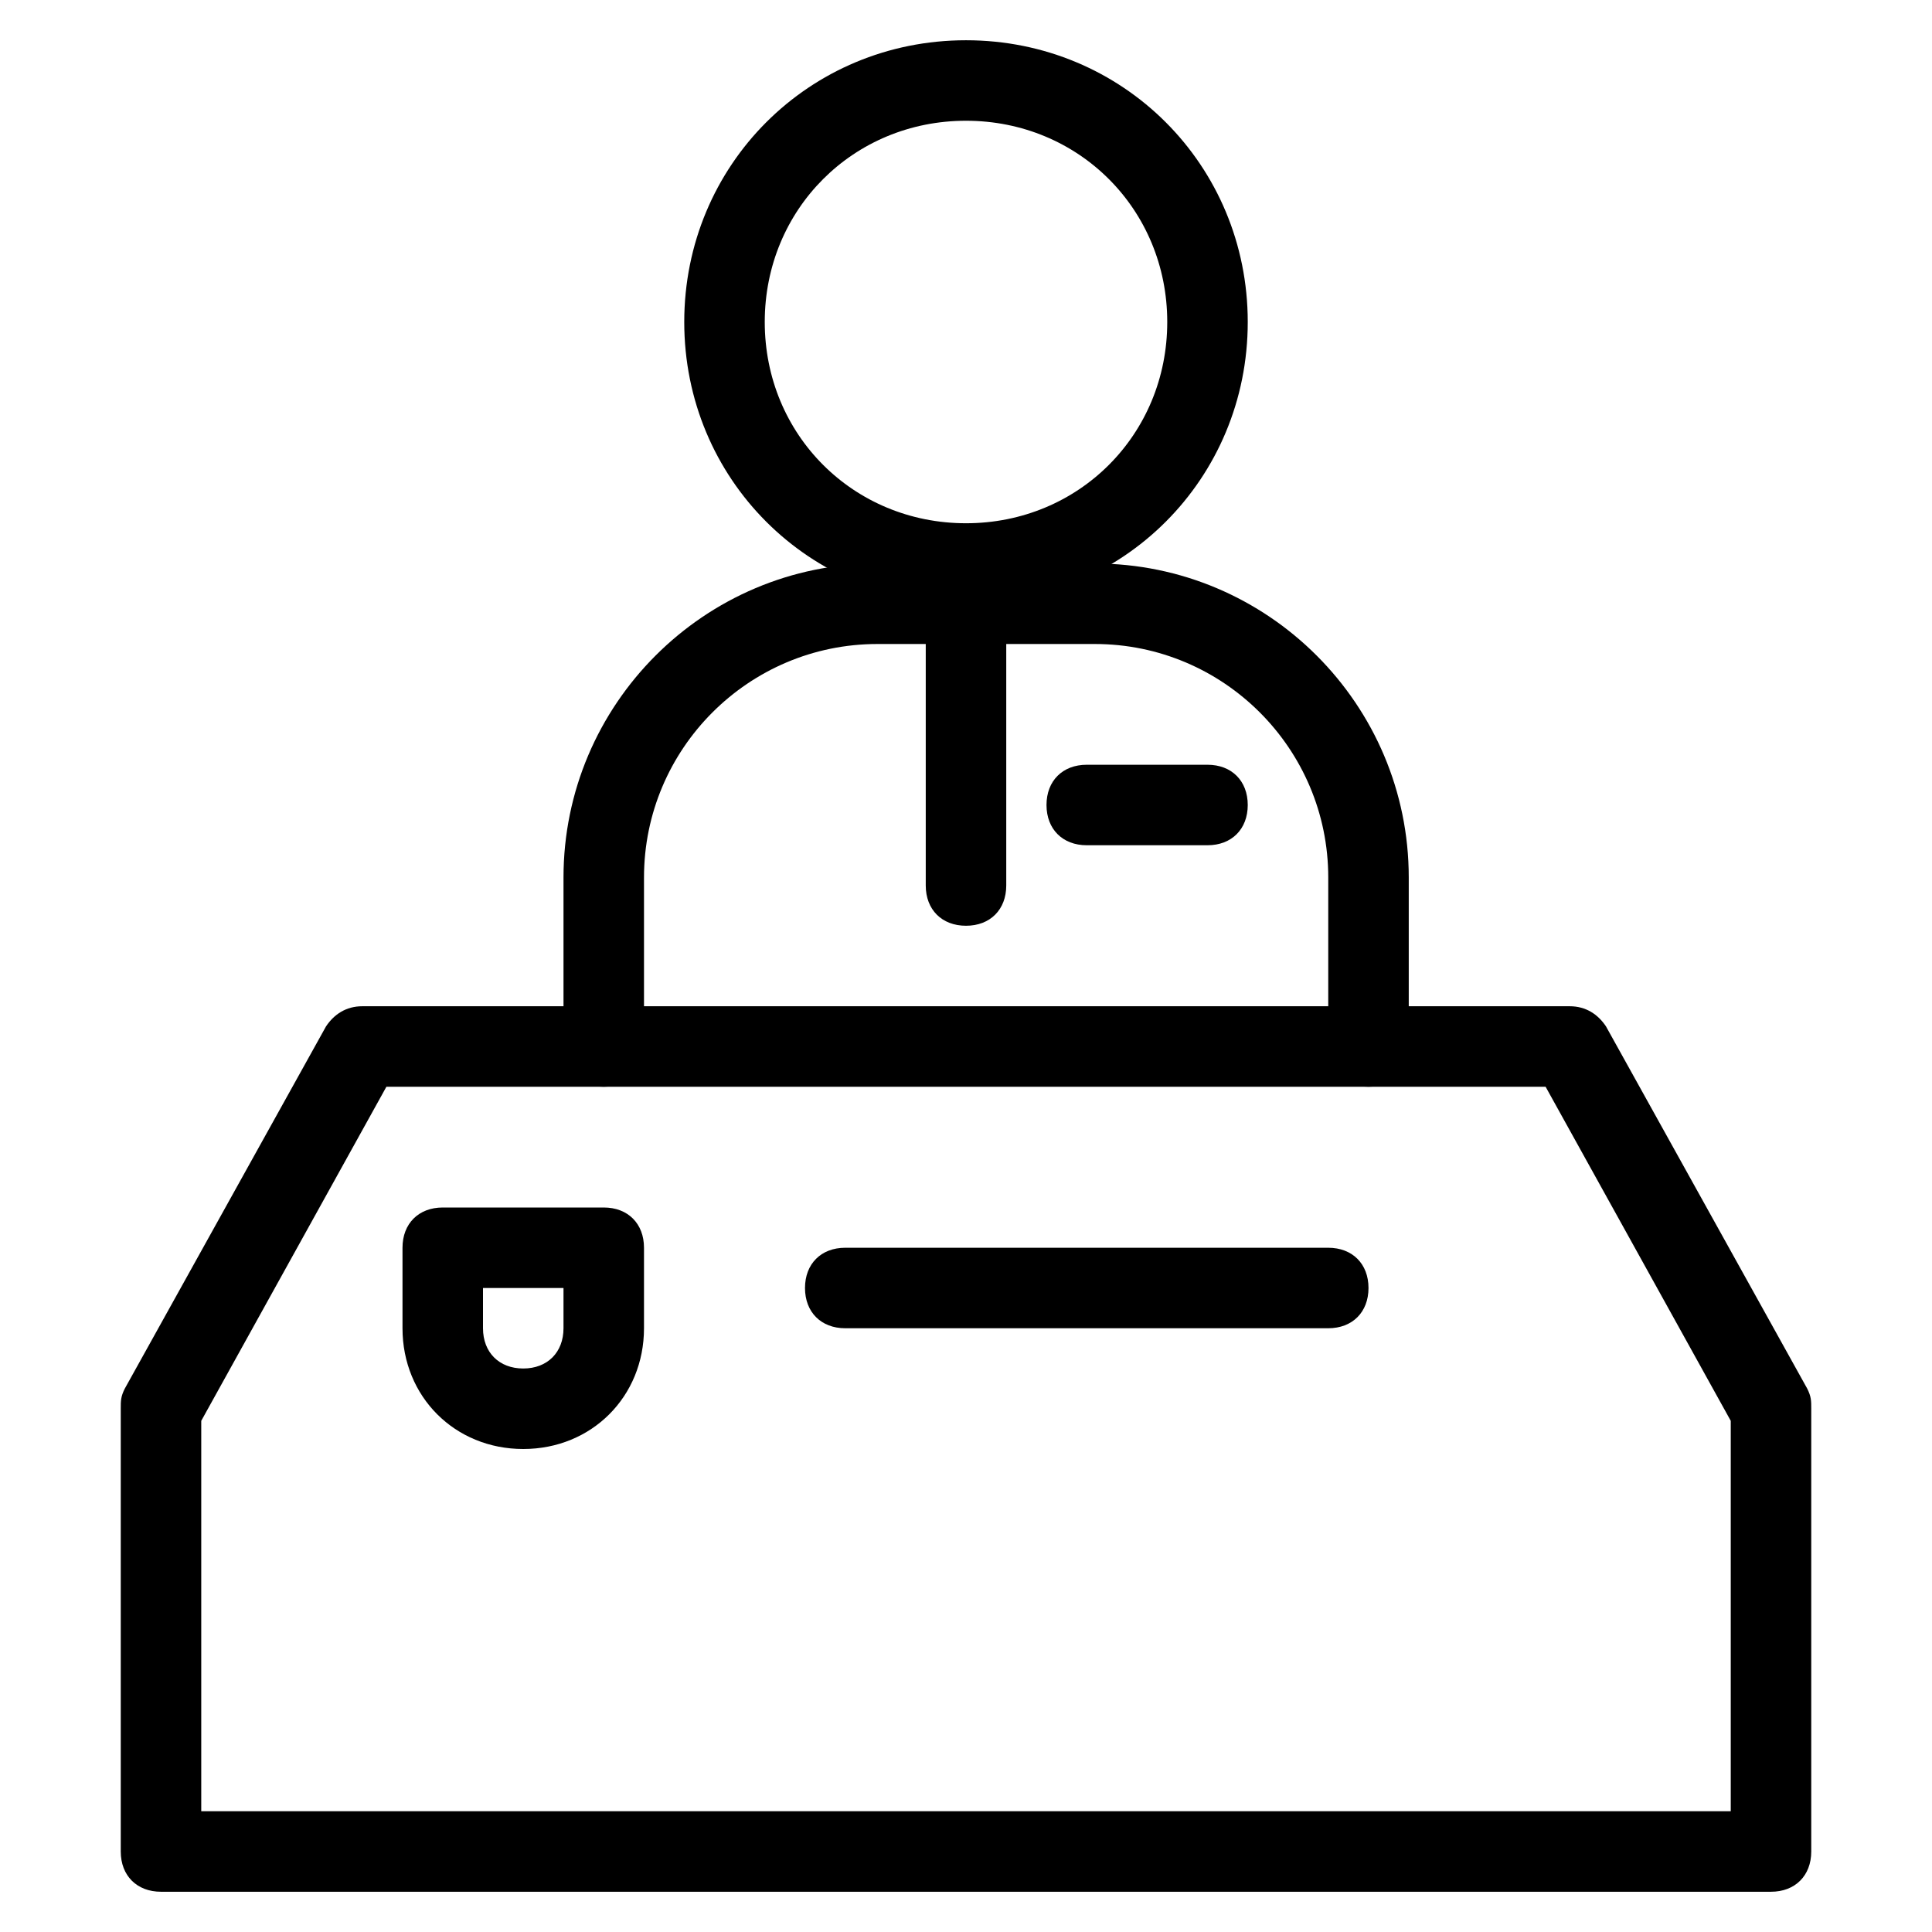
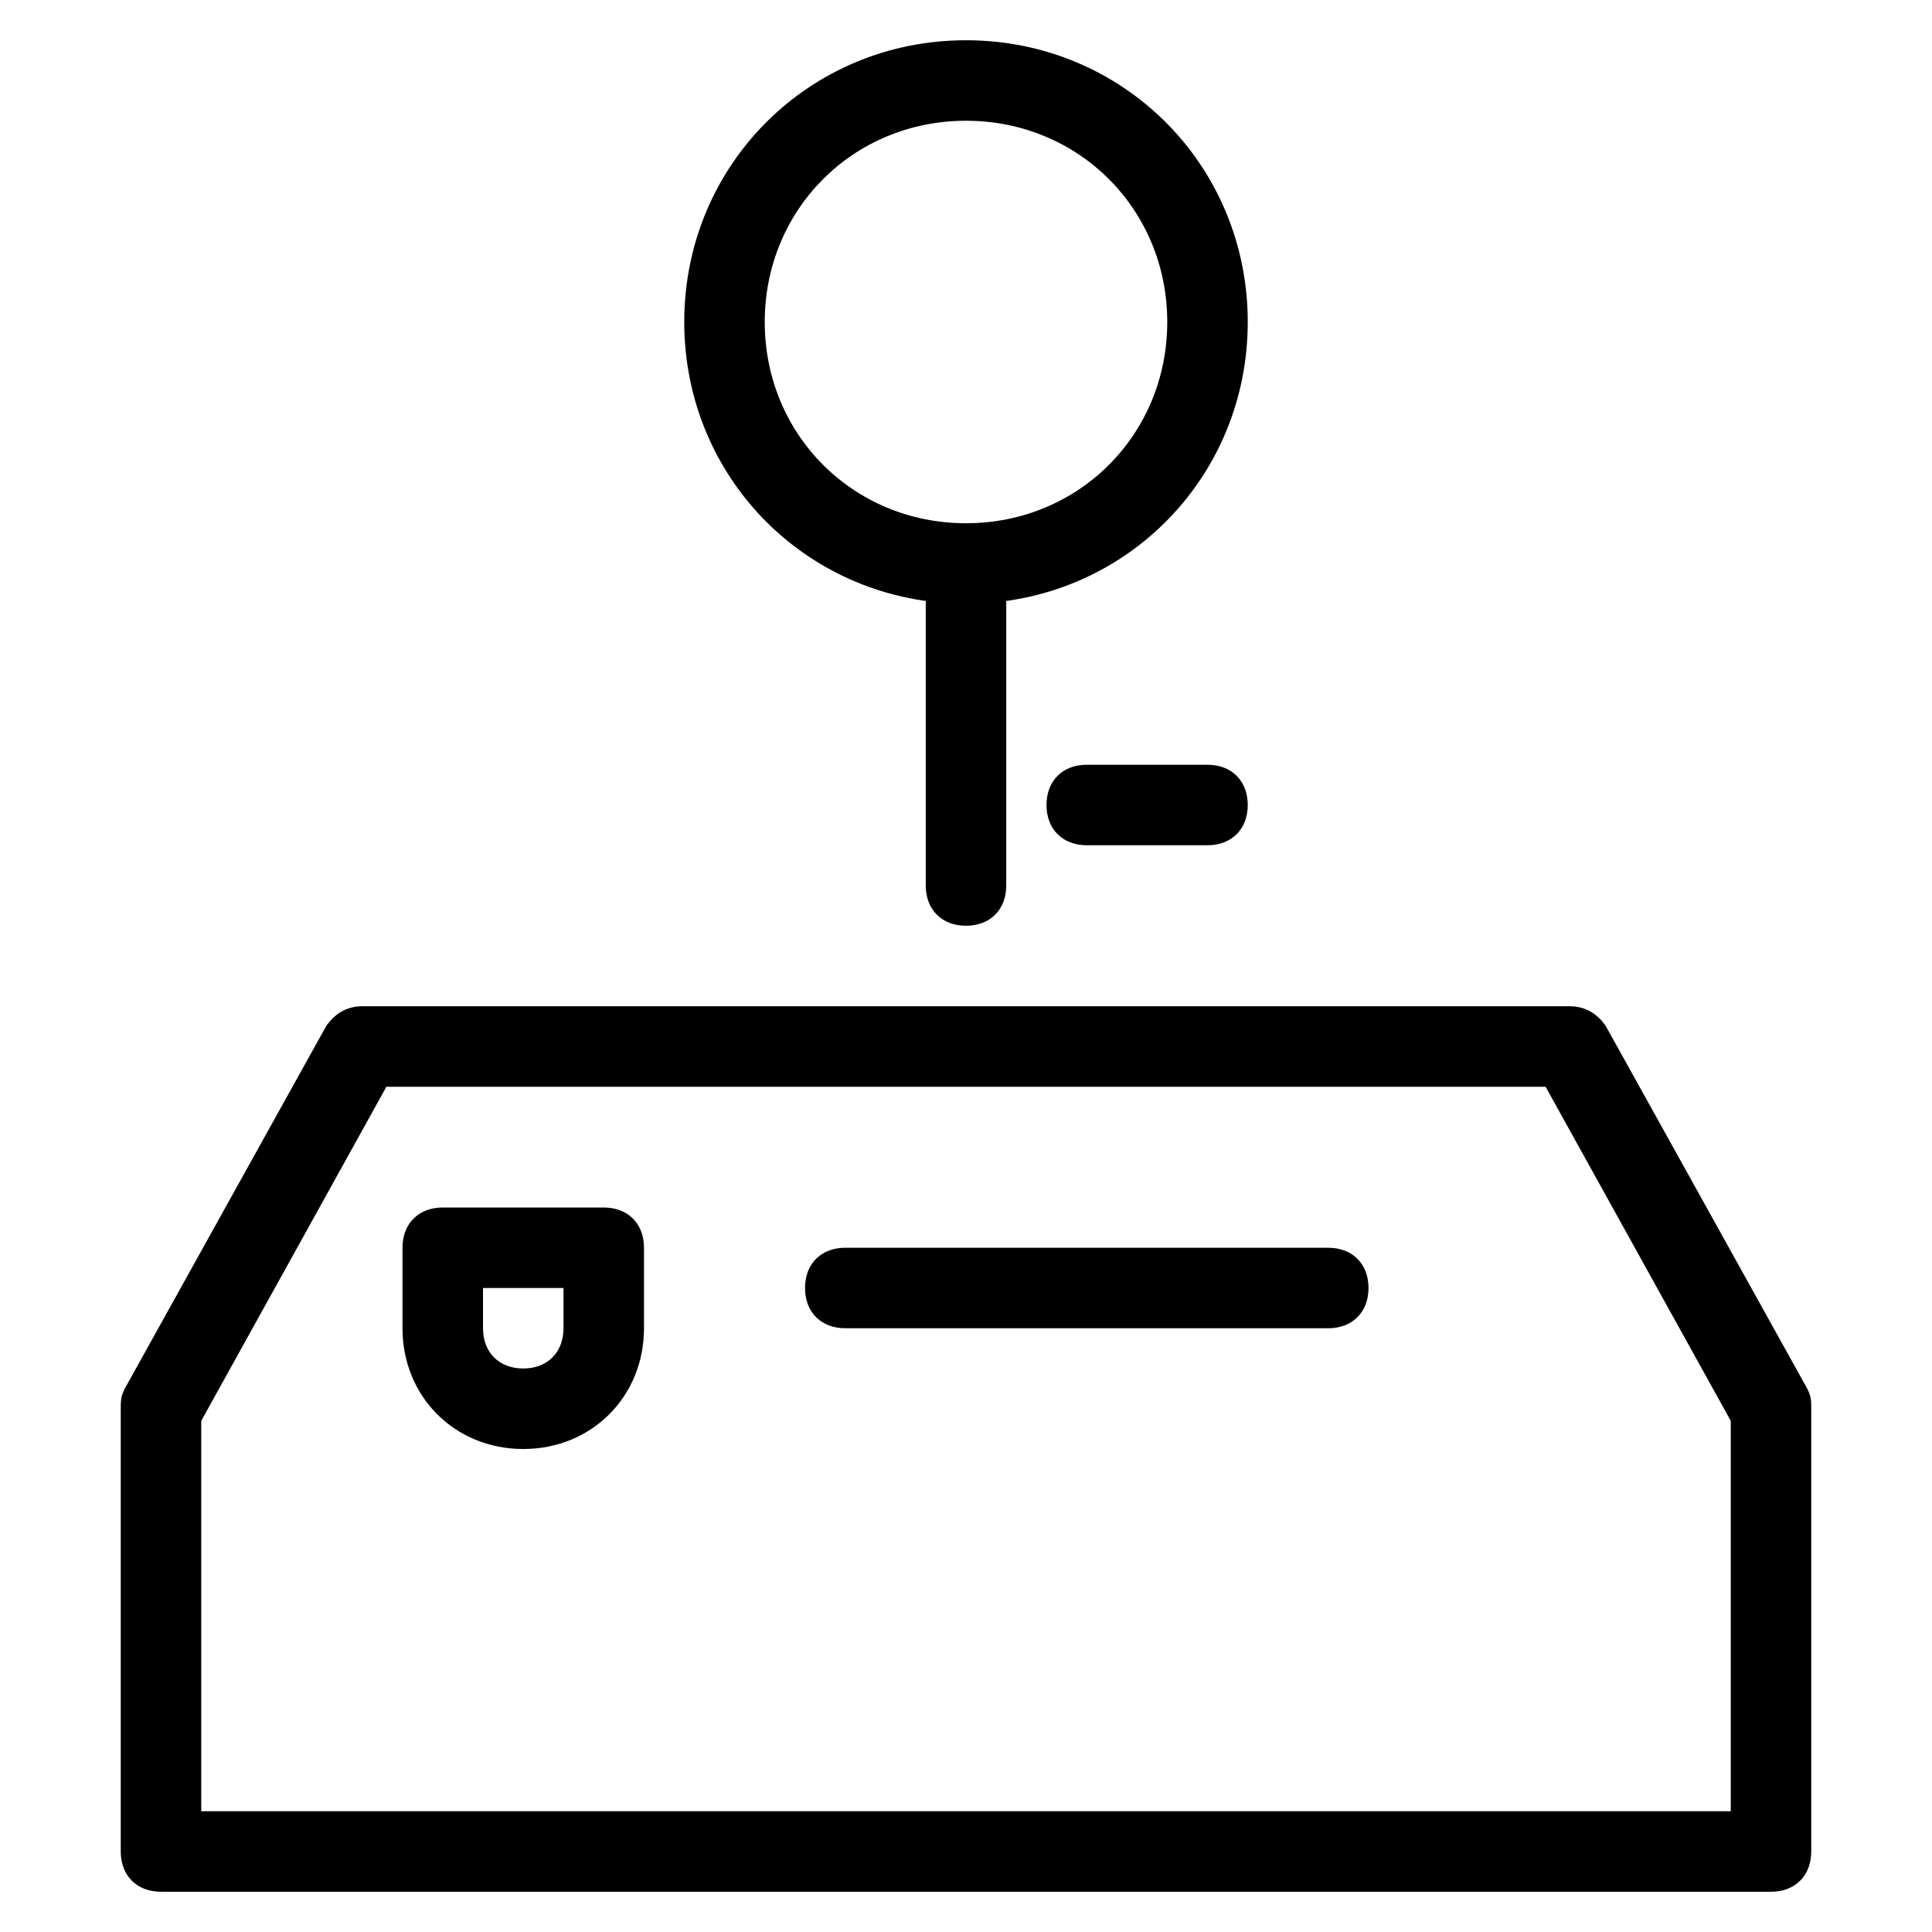
<svg xmlns="http://www.w3.org/2000/svg" id="Calque_1" x="0px" y="0px" viewBox="0 0 48 48" style="enable-background:new 0 0 48 48;" xml:space="preserve">
  <g id="Layer_1">
    <path d="M24,15c-3.9,0-7-3.1-7-7s3.1-7,7-7c3.9,0,7,3.1,7,7S27.9,15,24,15z M24,3c-2.8,0-5,2.2-5,5s2.2,5,5,5s5-2.2,5-5 S26.8,3,24,3z" />
-     <path d="M34,27c-0.6,0-1-0.4-1-1v-4.2c0-3.2-2.6-5.8-5.8-5.8h-5.4c-3.2,0-5.8,2.6-5.8,5.8V26c0,0.6-0.4,1-1,1s-1-0.4-1-1v-4.2 c0-4.3,3.5-7.8,7.8-7.8h5.4c4.3,0,7.8,3.5,7.8,7.8V26C35,26.6,34.6,27,34,27z" />
    <path d="M44,47H4c-0.6,0-1-0.4-1-1V35c0-0.2,0-0.3,0.1-0.5l5-9C8.3,25.2,8.6,25,9,25h30c0.4,0,0.7,0.2,0.9,0.5l5,9 C45,34.7,45,34.8,45,35v11C45,46.6,44.6,47,44,47z M5,45h38v-9.7L38.4,27H9.6L5,35.3V45z" />
    <path d="M24,23c-0.6,0-1-0.4-1-1v-7c0-0.6,0.4-1,1-1s1,0.4,1,1v7C25,22.6,24.6,23,24,23z" />
    <path d="M30,21h-3c-0.6,0-1-0.4-1-1s0.4-1,1-1h3c0.6,0,1,0.4,1,1S30.6,21,30,21z" />
    <path d="M13,36c-1.7,0-3-1.3-3-3v-2c0-0.6,0.4-1,1-1h4c0.6,0,1,0.4,1,1v2C16,34.7,14.7,36,13,36z M12,32v1c0,0.6,0.4,1,1,1 s1-0.4,1-1v-1H12z" />
    <path d="M33,33H21c-0.6,0-1-0.4-1-1s0.4-1,1-1h12c0.6,0,1,0.4,1,1S33.6,33,33,33z" />
  </g>
  <g id="Layer_2"> </g>
  <g id="Layer_3"> </g>
</svg>